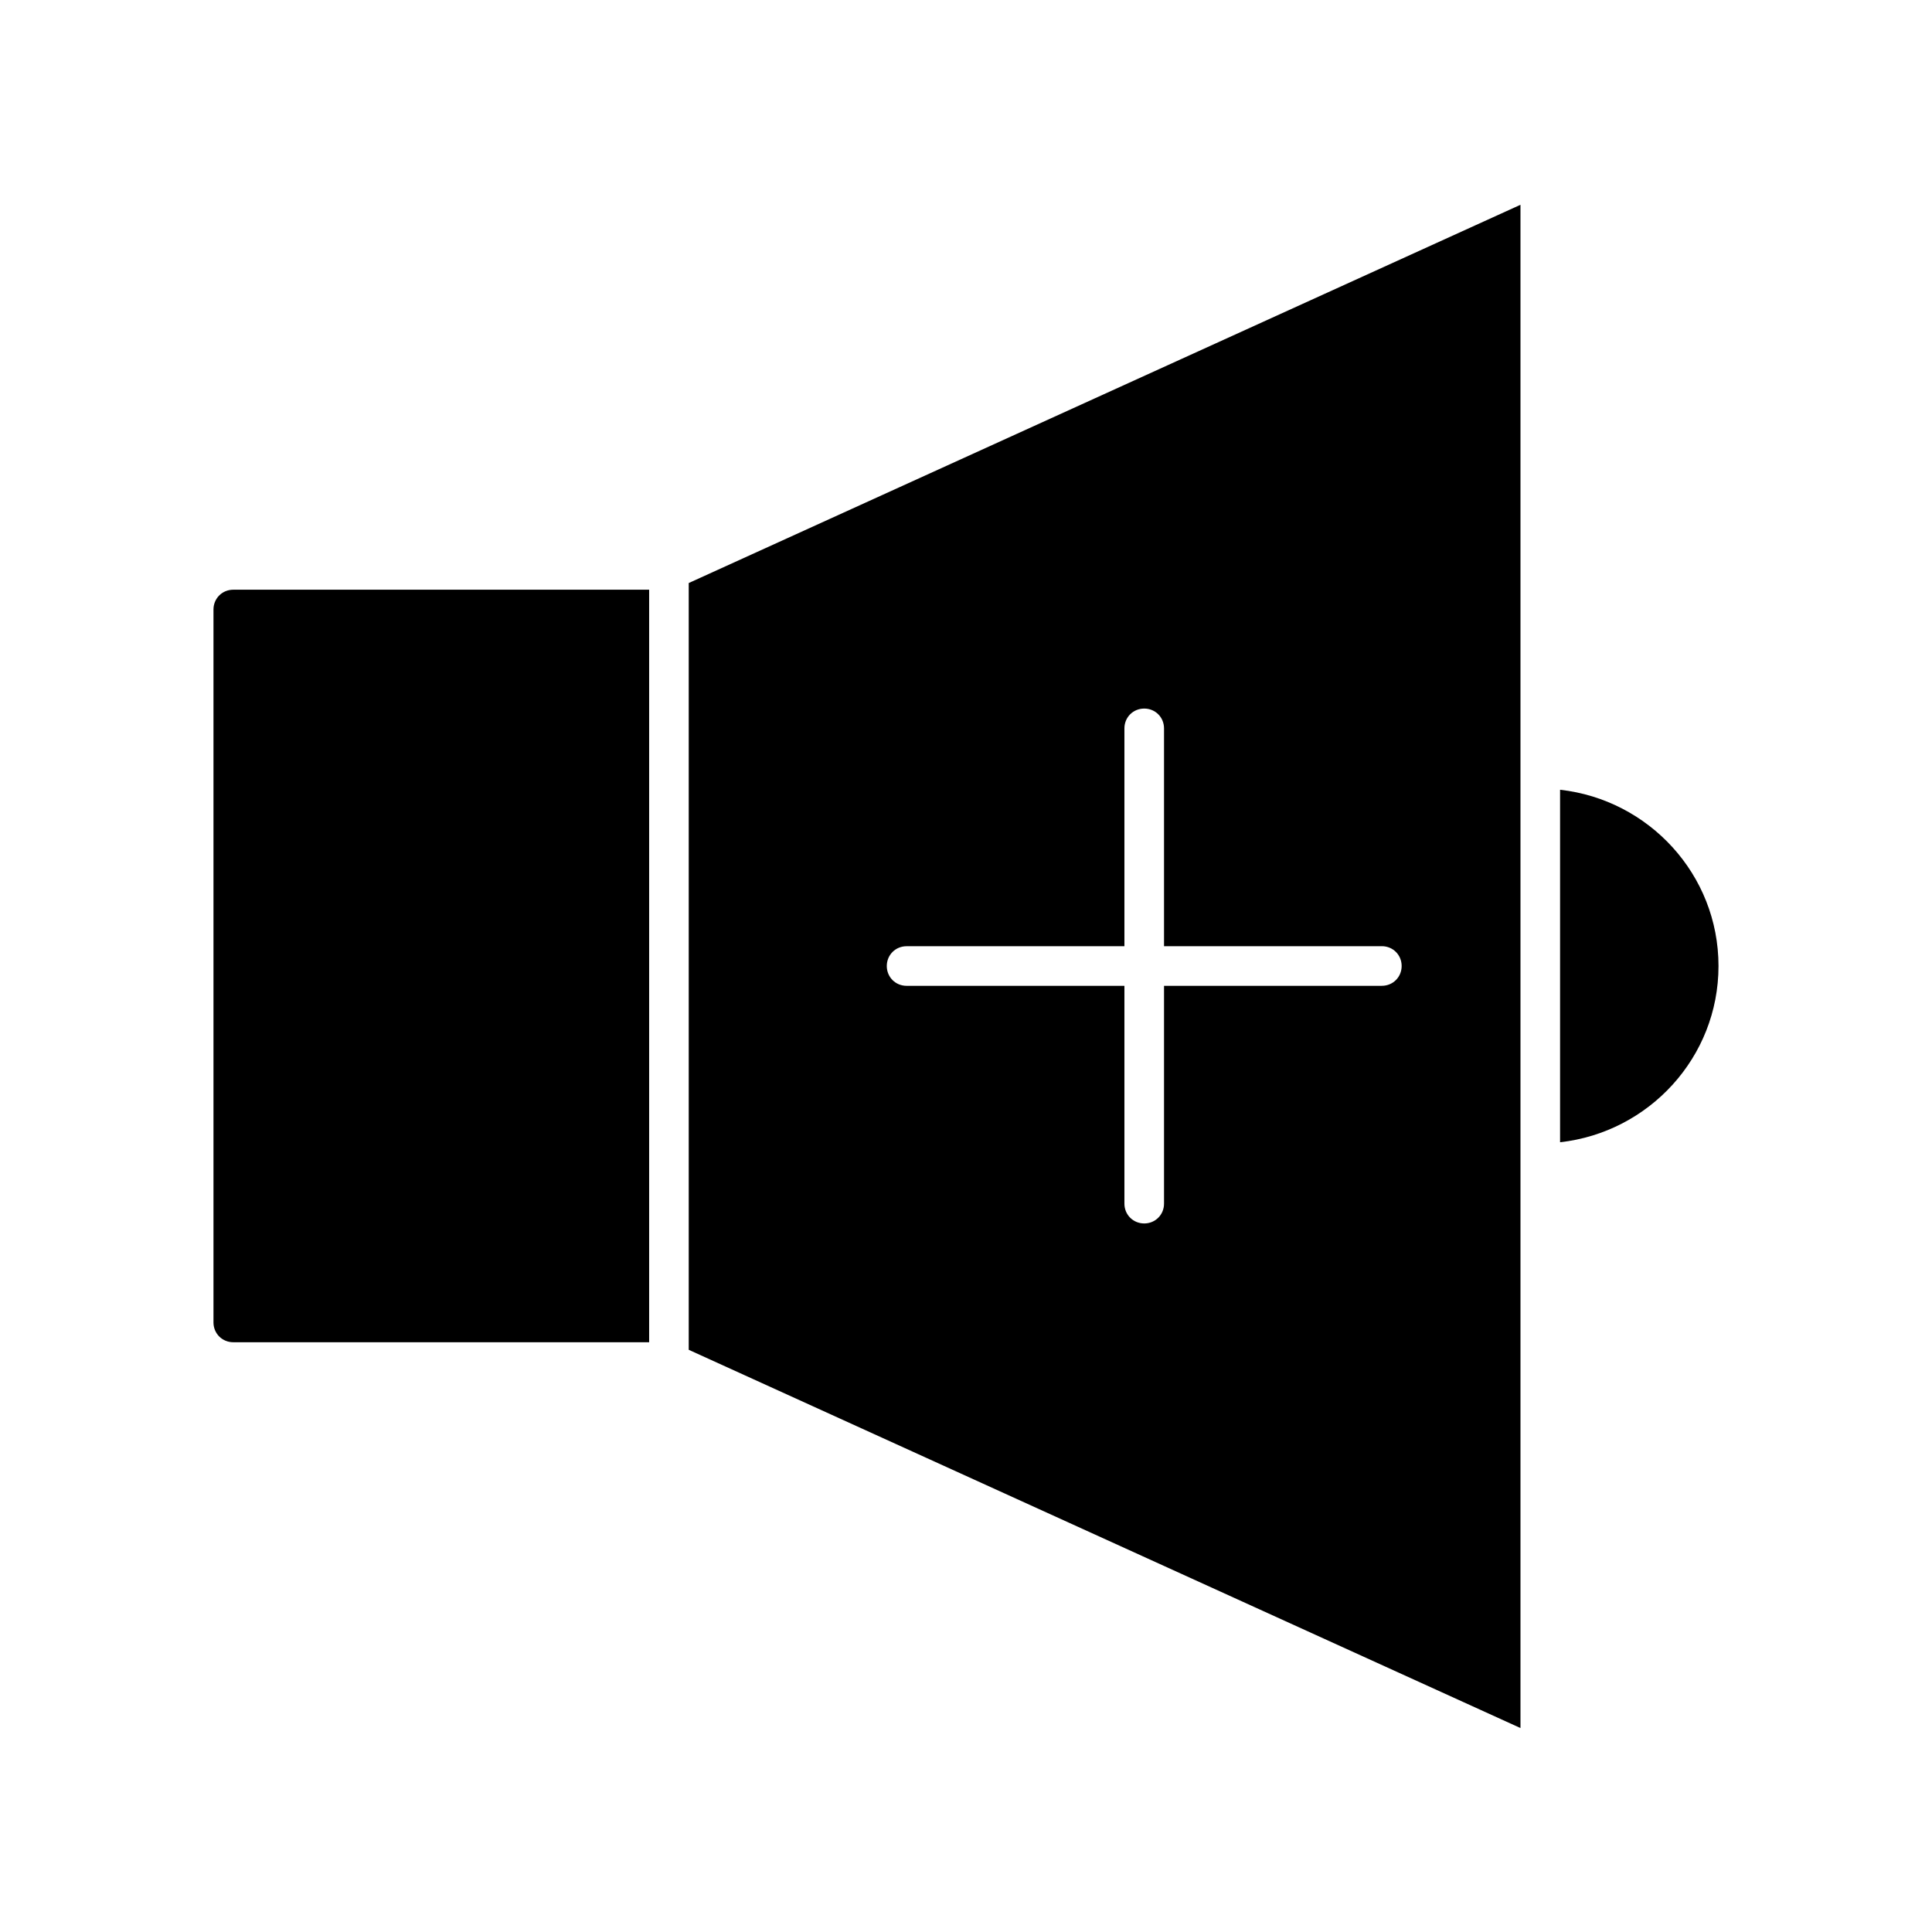
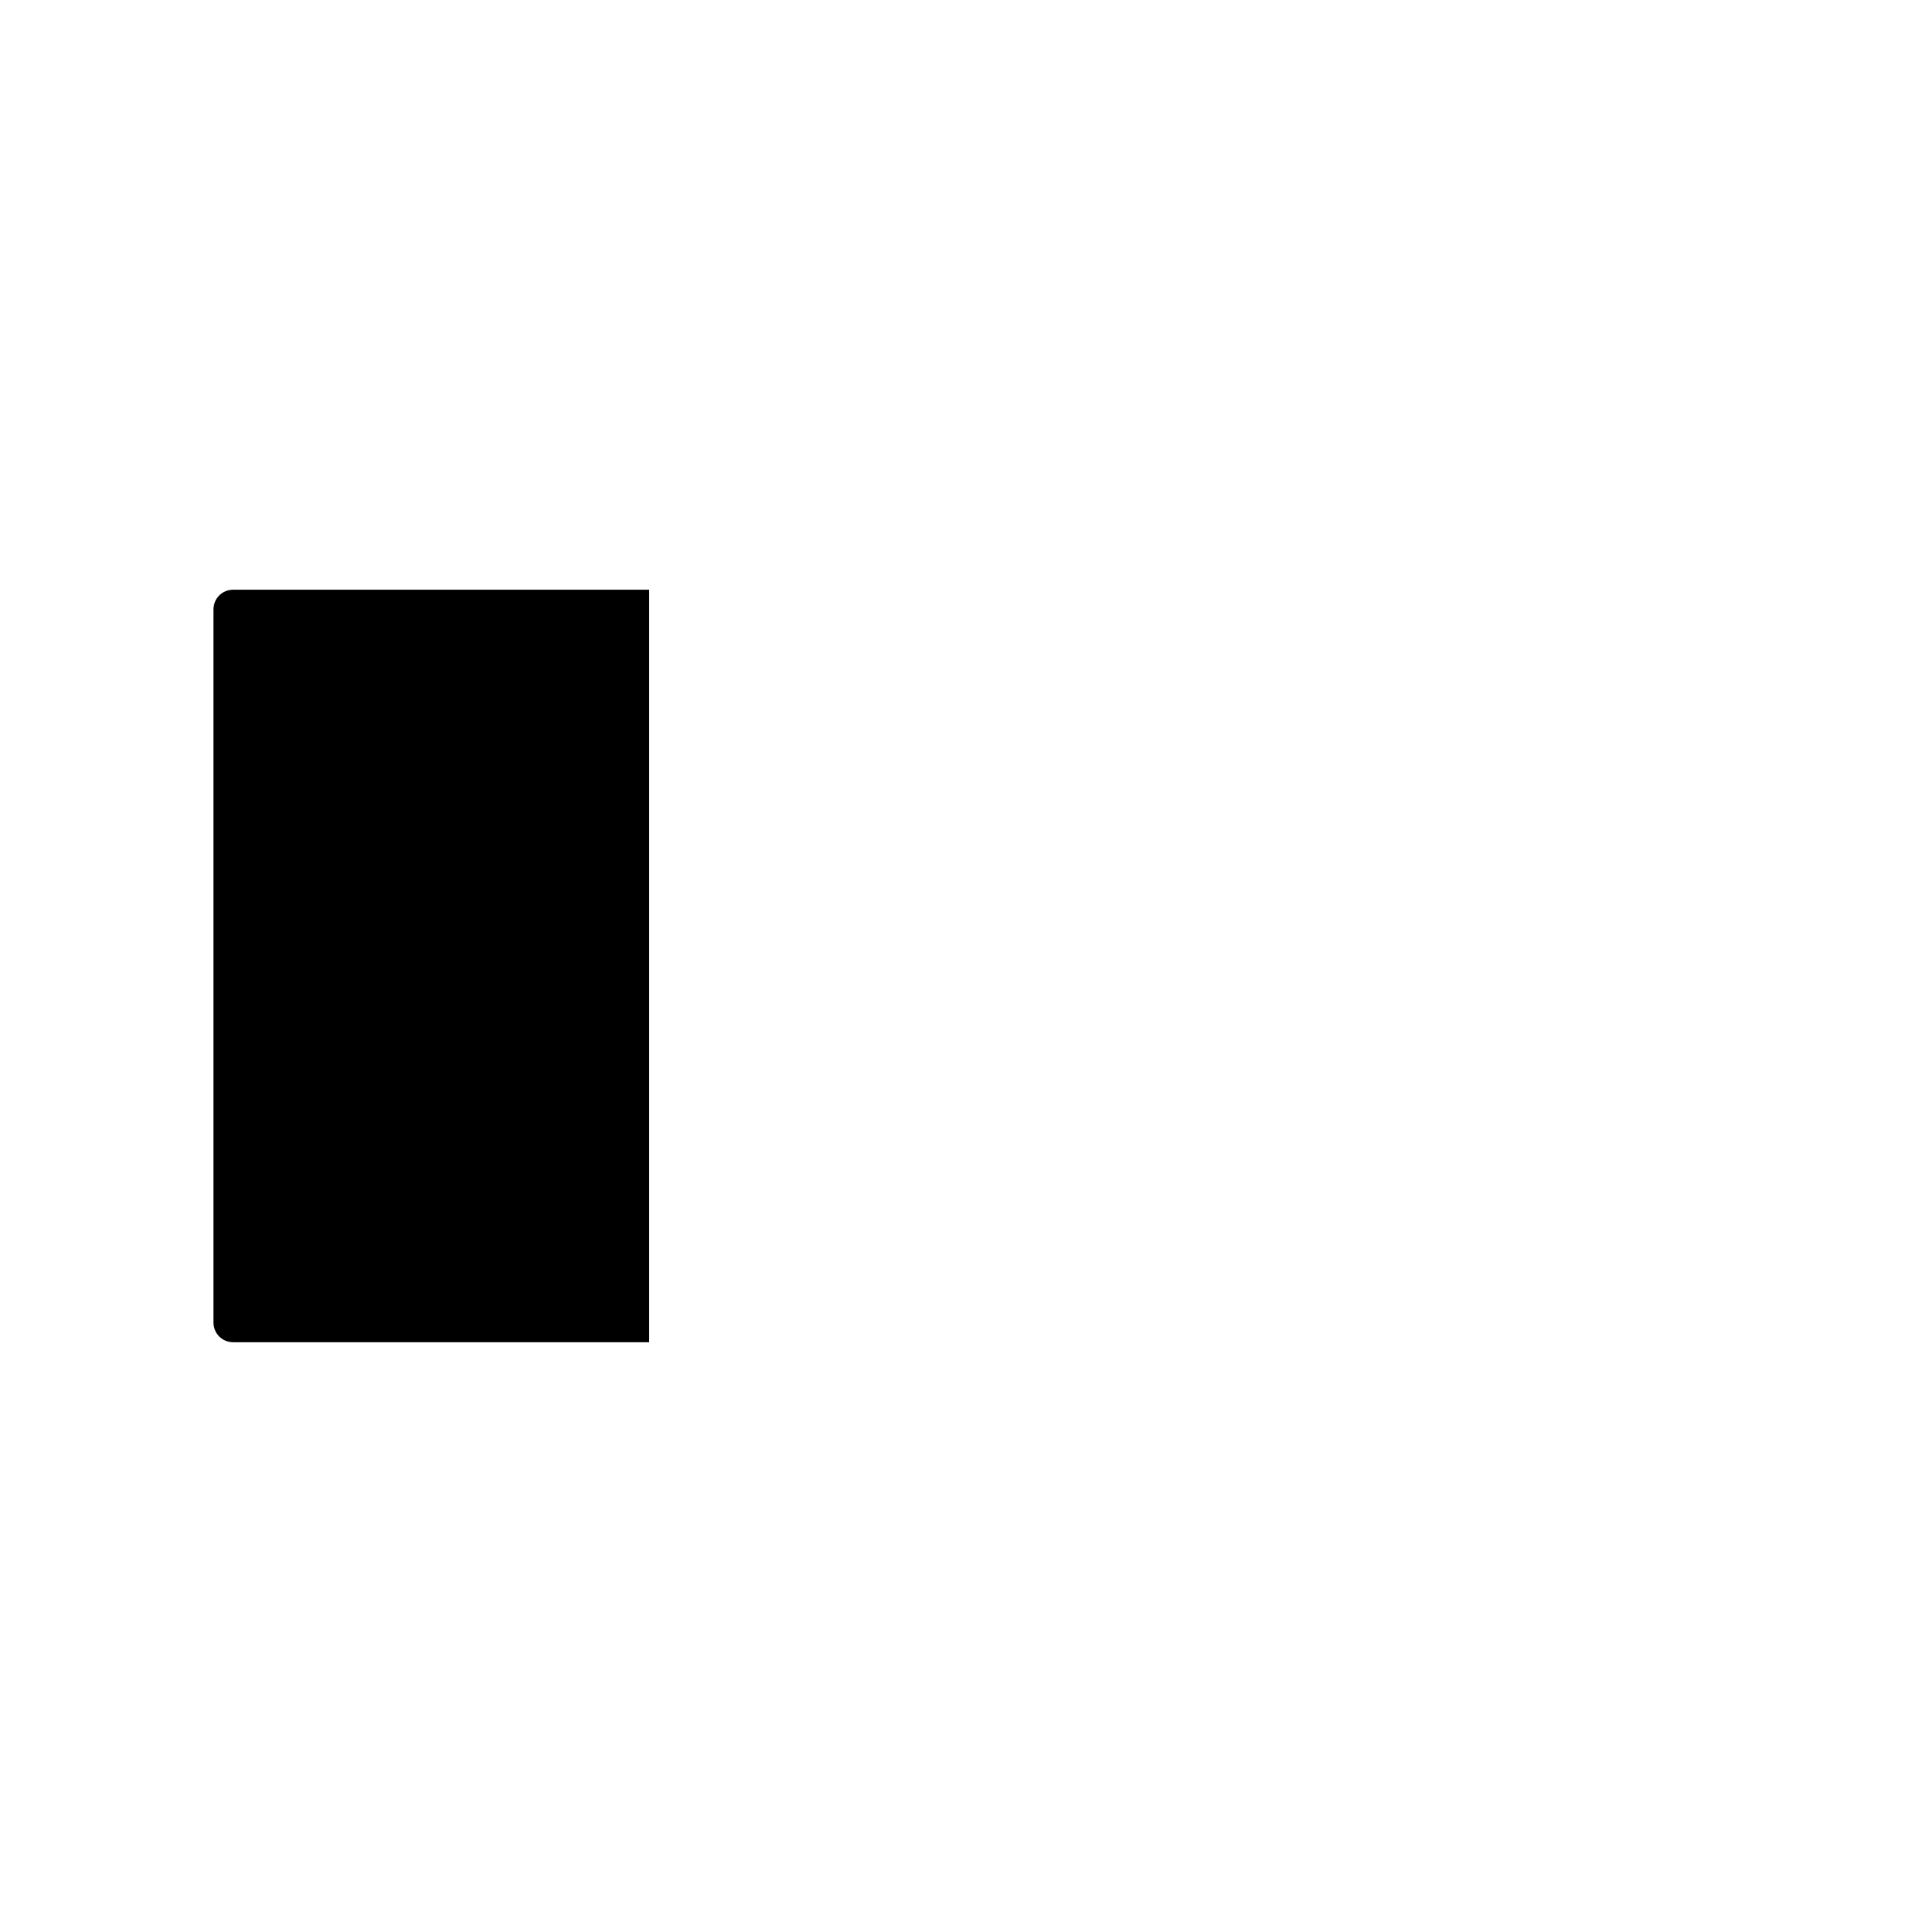
<svg xmlns="http://www.w3.org/2000/svg" fill="#000000" width="800px" height="800px" version="1.1" viewBox="144 144 512 512">
  <g>
-     <path d="m599.42 400c0-24.246-18.473-44.082-41.984-46.707v93.414c23.512-2.625 41.984-22.461 41.984-46.707z" />
-     <path d="m546.94 198.27-220.42 100.24v203.2l220.42 100.24zm-36.734 206.98h-57.727v57.73c0 2.938-2.309 5.246-5.246 5.246-2.941 0-5.25-2.309-5.25-5.246v-57.727h-57.727c-2.938 0-5.246-2.309-5.246-5.246s2.309-5.246 5.246-5.246l57.727-0.008v-57.727c0-2.938 2.309-5.246 5.246-5.246 2.938-0.004 5.25 2.305 5.25 5.246v57.727h57.727c2.938 0 5.246 2.309 5.246 5.246 0 2.941-2.309 5.25-5.246 5.25z" />
    <path d="m205.82 499.71h110.21v-199.43h-110.21c-2.938 0-5.246 2.309-5.246 5.25v188.93c0 2.938 2.309 5.246 5.246 5.246z" />
  </g>
</svg>